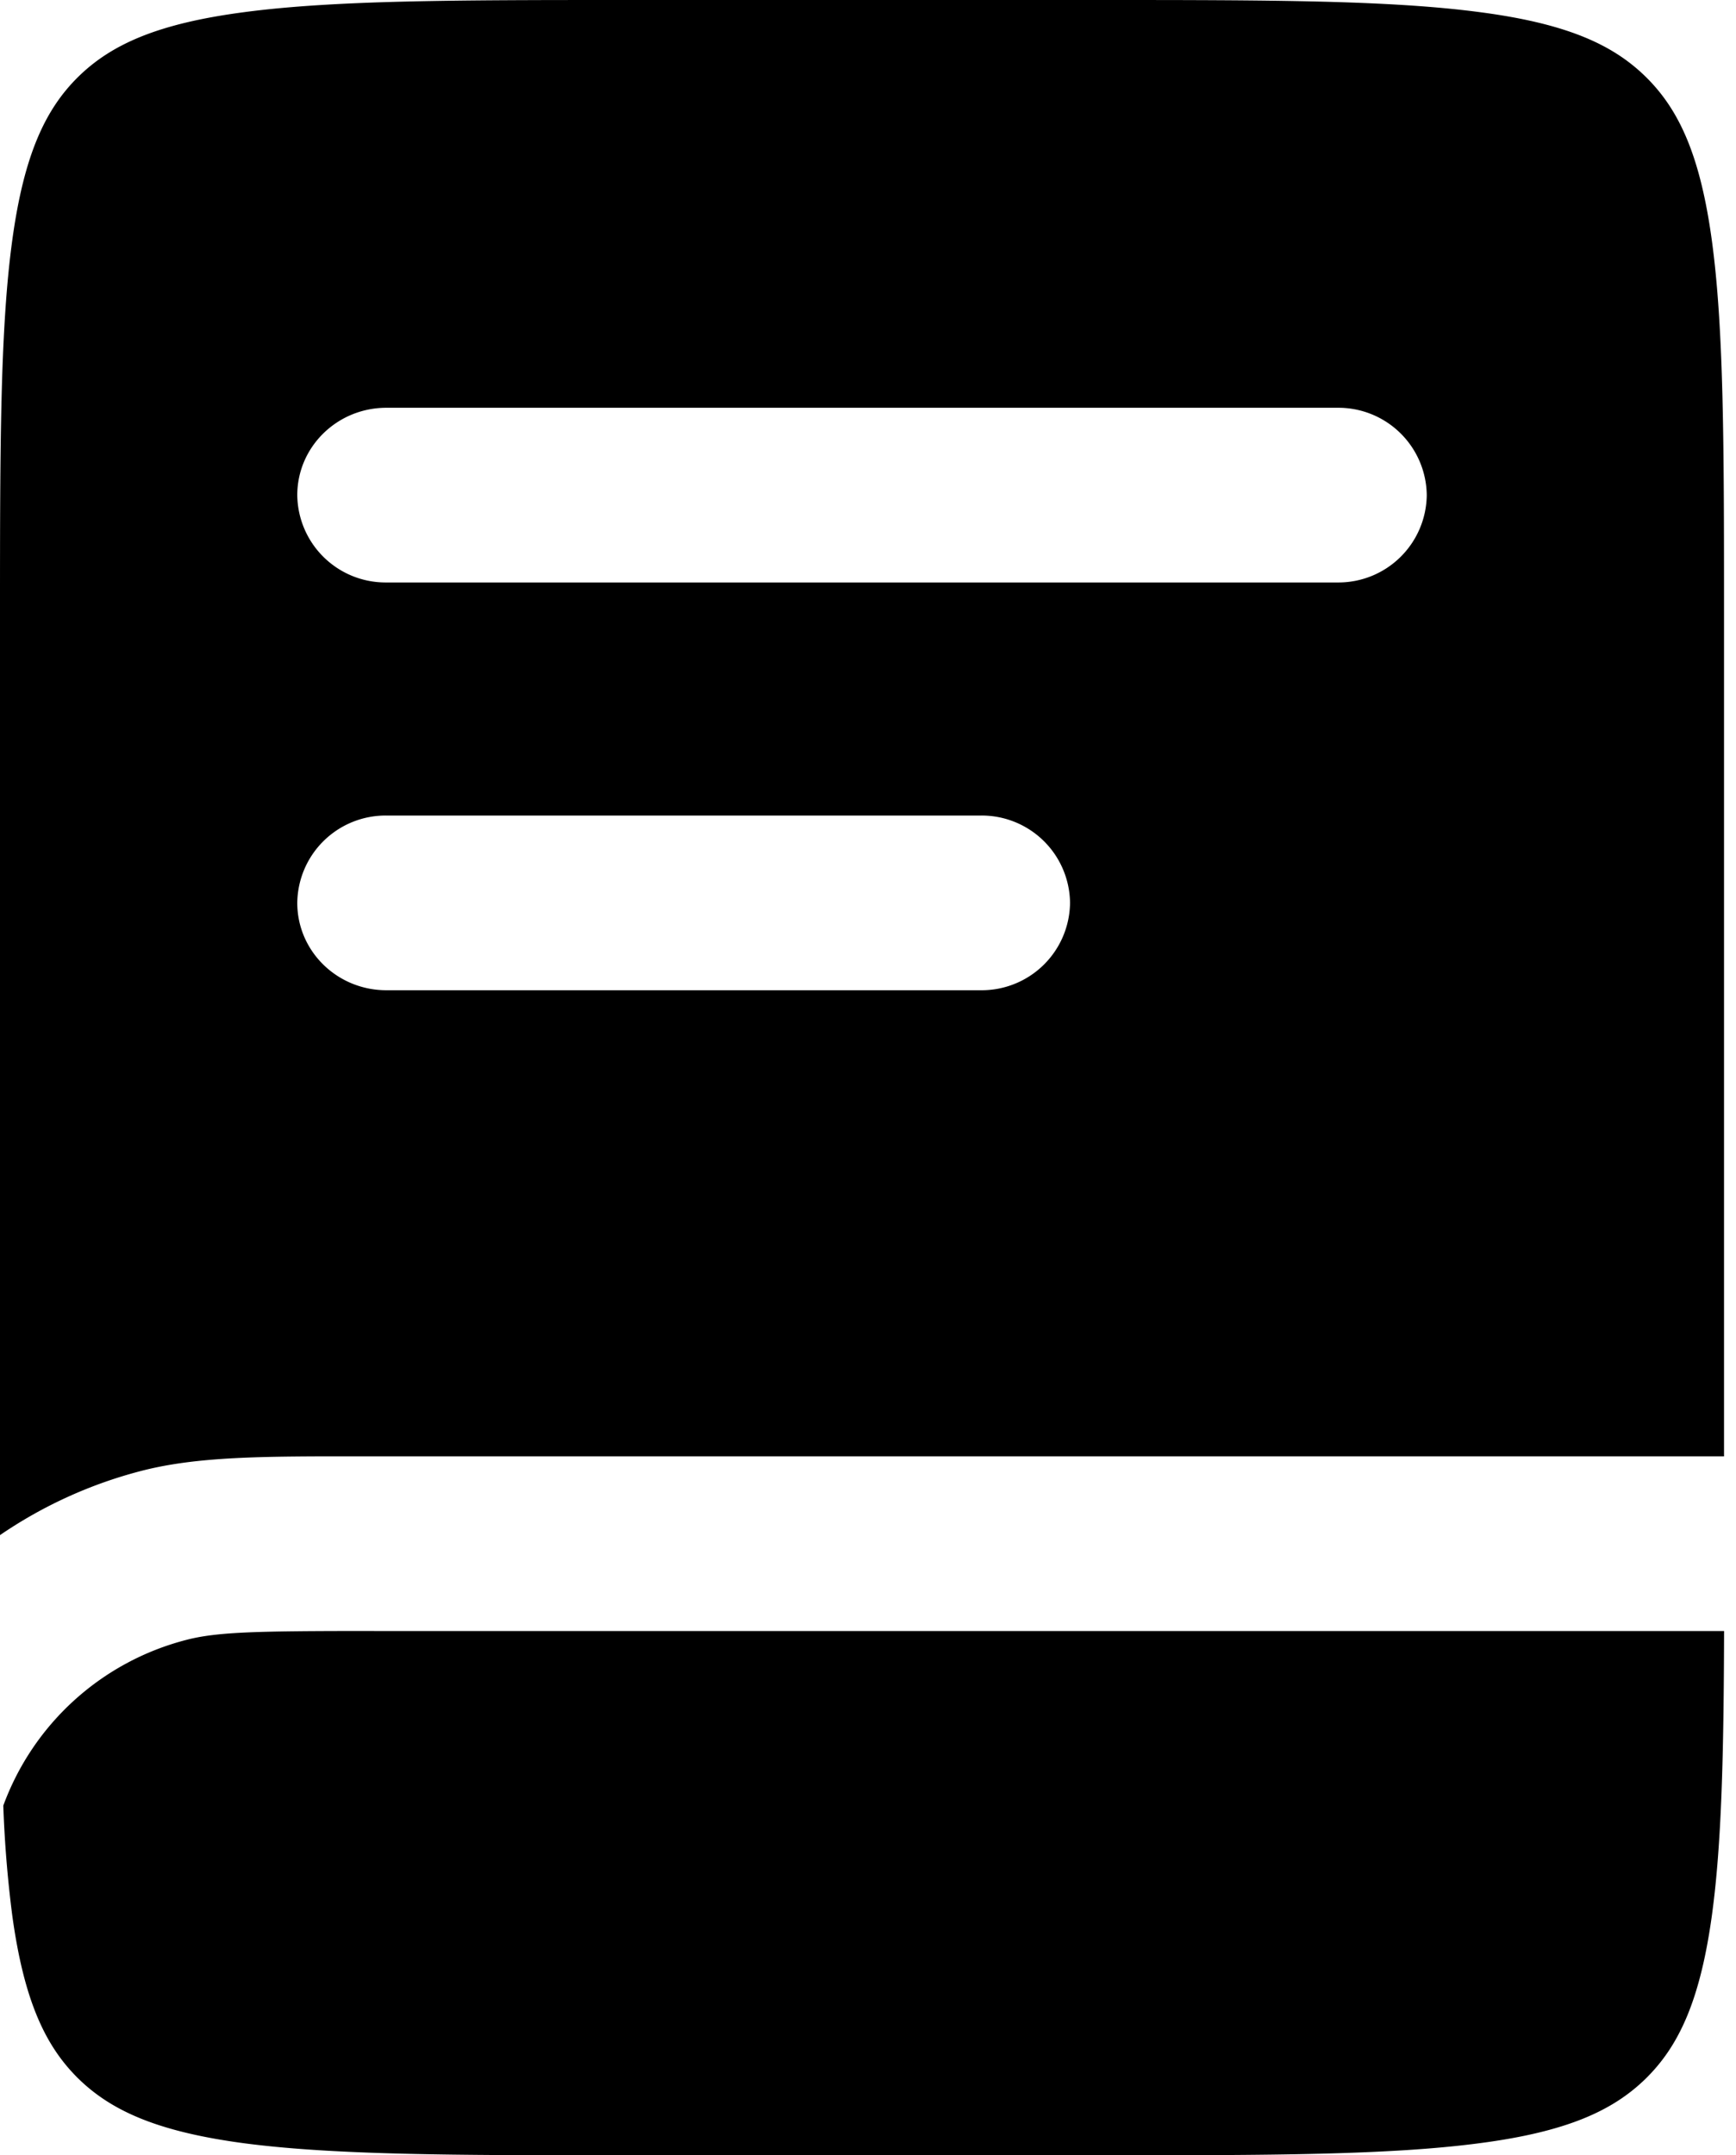
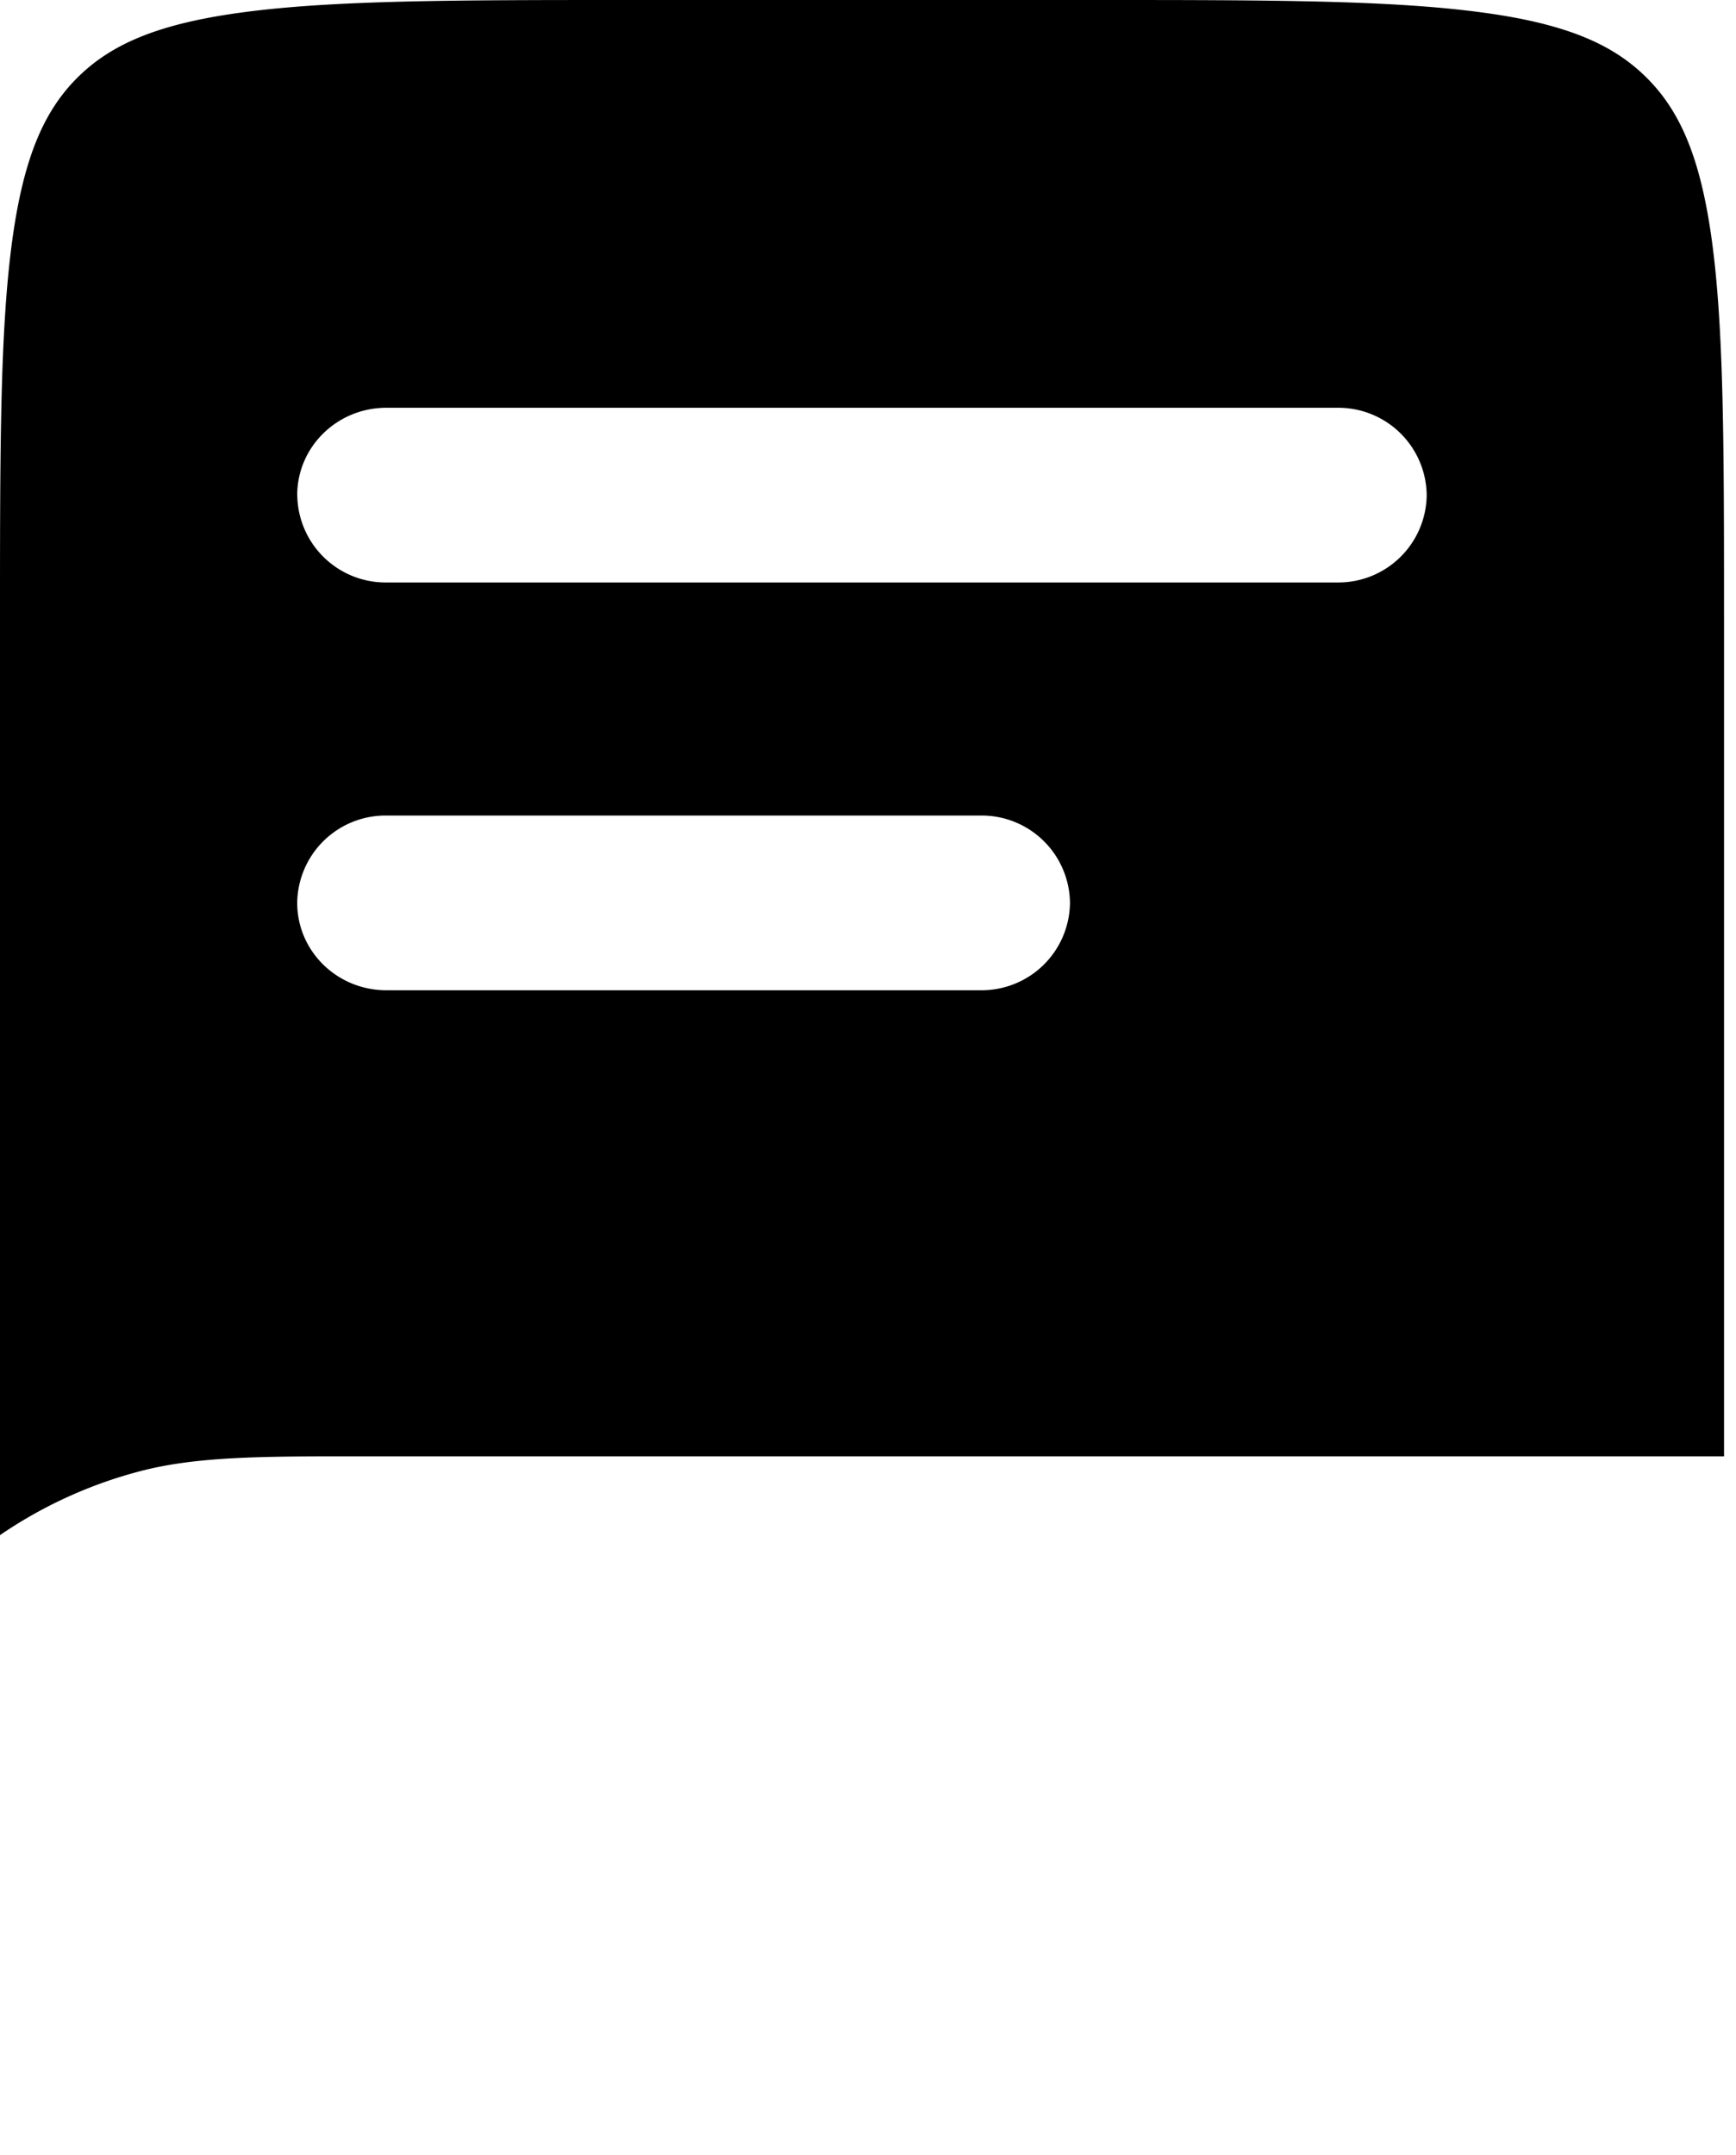
<svg xmlns="http://www.w3.org/2000/svg" width="29" height="36" fill="none" preserveAspectRatio="none">
-   <path fill="#000" fill-rule="evenodd" d="M4.088.202c-1.458.19-2.229.541-2.78 1.08C.76 1.822.402 2.578.206 4.005.004 5.475 0 7.423 0 10.215v15.426a7.509 7.509 0 0 1 2.338-1.067c.95-.25 2.06-.25 3.685-.249H28.8V10.217c0-2.794-.003-4.741-.205-6.212-.196-1.427-.554-2.183-1.104-2.723-.55-.539-1.32-.89-2.779-1.08C23.211.004 21.224 0 18.372 0h-7.945c-2.85 0-4.838.004-6.34.202Zm.878 8.069c0-.806.666-1.46 1.489-1.46h15.89a1.476 1.476 0 0 1 1.489 1.458 1.476 1.476 0 0 1-1.489 1.46H6.455a1.476 1.476 0 0 1-1.489-1.458Zm1.489 5.351a1.476 1.476 0 0 0-1.489 1.458c0 .807.666 1.46 1.489 1.46h9.93a1.476 1.476 0 0 0 1.49-1.458 1.475 1.475 0 0 0-1.49-1.46h-9.93Z" clip-rule="evenodd" />
-   <path fill="#000" d="M6.251 27.243h22.55c-.006 2.034-.039 3.553-.204 4.752-.197 1.427-.555 2.183-1.104 2.723-.55.538-1.32.89-2.779 1.08-1.501.198-3.488.202-6.34.202h-7.946c-2.852 0-4.839-.004-6.34-.2-1.458-.193-2.229-.544-2.78-1.082-.548-.54-.907-1.296-1.103-2.723a19.75 19.75 0 0 1-.15-1.836 4.435 4.435 0 0 1 3.054-2.767c.522-.137 1.2-.15 3.142-.15Z" />
+   <path fill="#000" fill-rule="evenodd" d="M4.088.202c-1.458.19-2.229.541-2.78 1.08C.76 1.822.402 2.578.206 4.005.004 5.475 0 7.423 0 10.215v15.426a7.509 7.509 0 0 1 2.338-1.067c.95-.25 2.06-.25 3.685-.249H28.8V10.217c0-2.794-.003-4.741-.205-6.212-.196-1.427-.554-2.183-1.104-2.723-.55-.539-1.32-.89-2.779-1.08C23.211.004 21.224 0 18.372 0h-7.945c-2.85 0-4.838.004-6.34.202m.878 8.069c0-.806.666-1.46 1.489-1.46h15.89a1.476 1.476 0 0 1 1.489 1.458 1.476 1.476 0 0 1-1.489 1.46H6.455a1.476 1.476 0 0 1-1.489-1.458Zm1.489 5.351a1.476 1.476 0 0 0-1.489 1.458c0 .807.666 1.46 1.489 1.46h9.93a1.476 1.476 0 0 0 1.49-1.458 1.475 1.475 0 0 0-1.49-1.46h-9.93Z" clip-rule="evenodd" />
</svg>